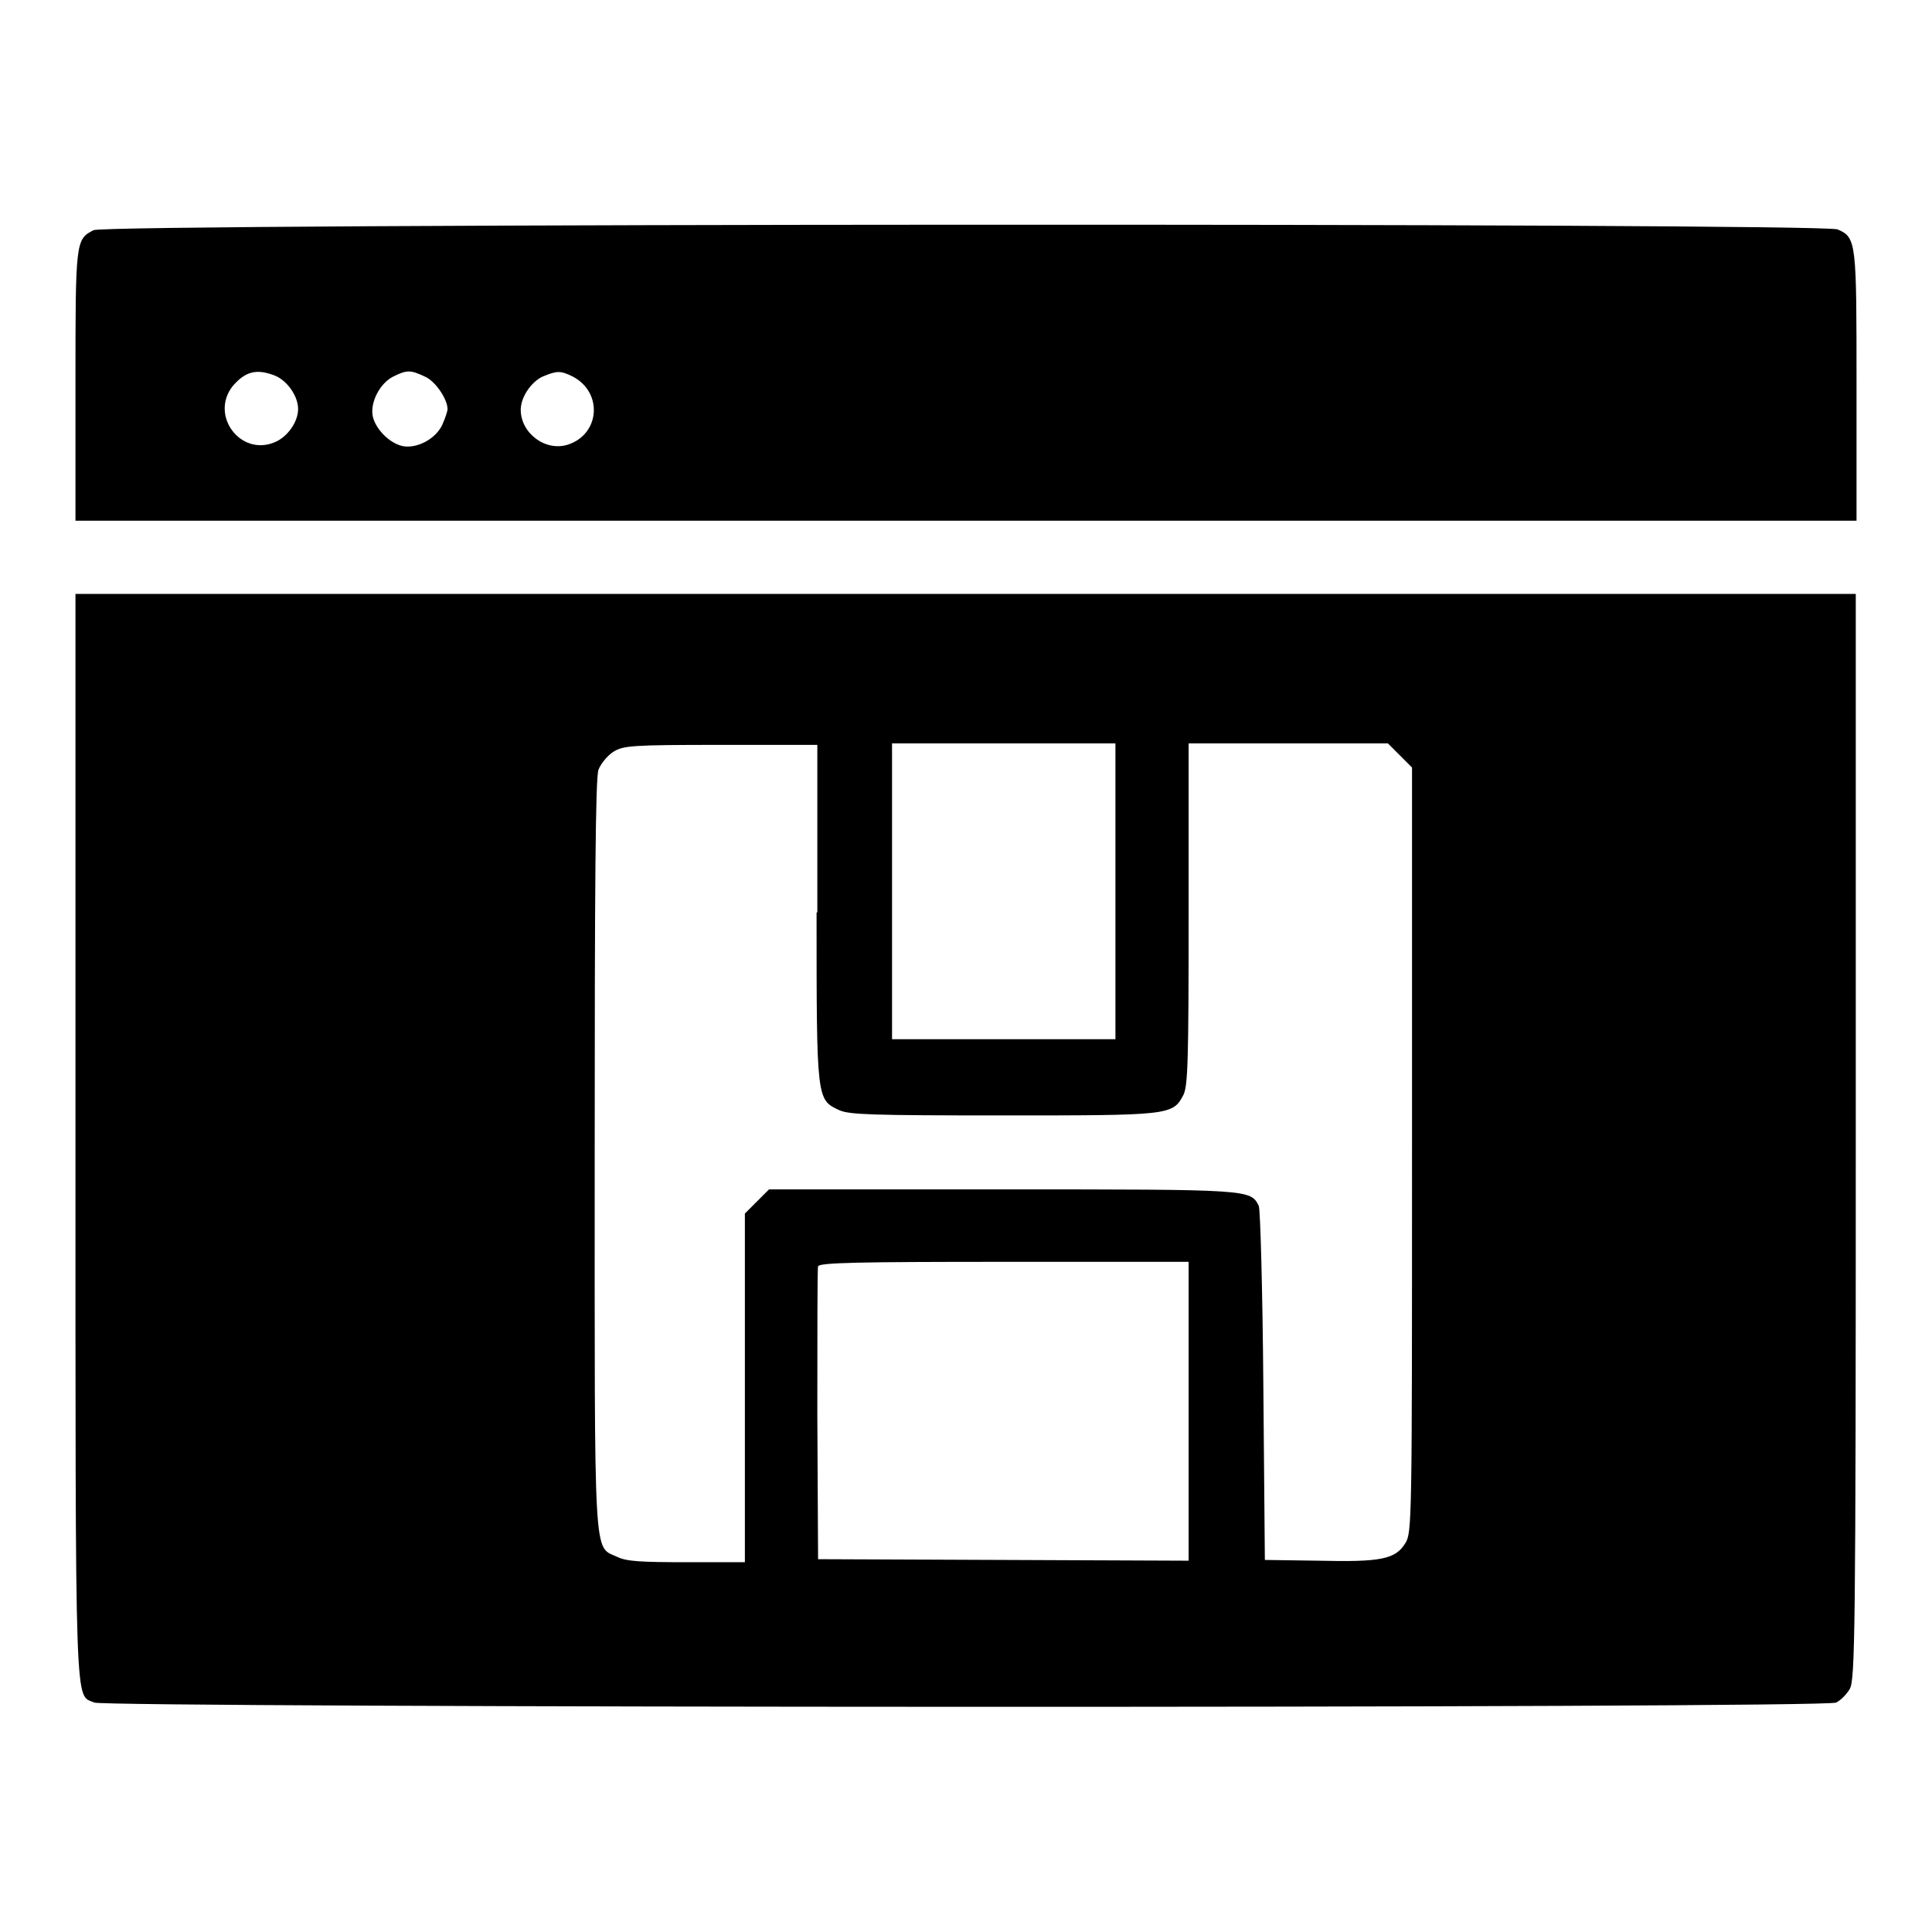
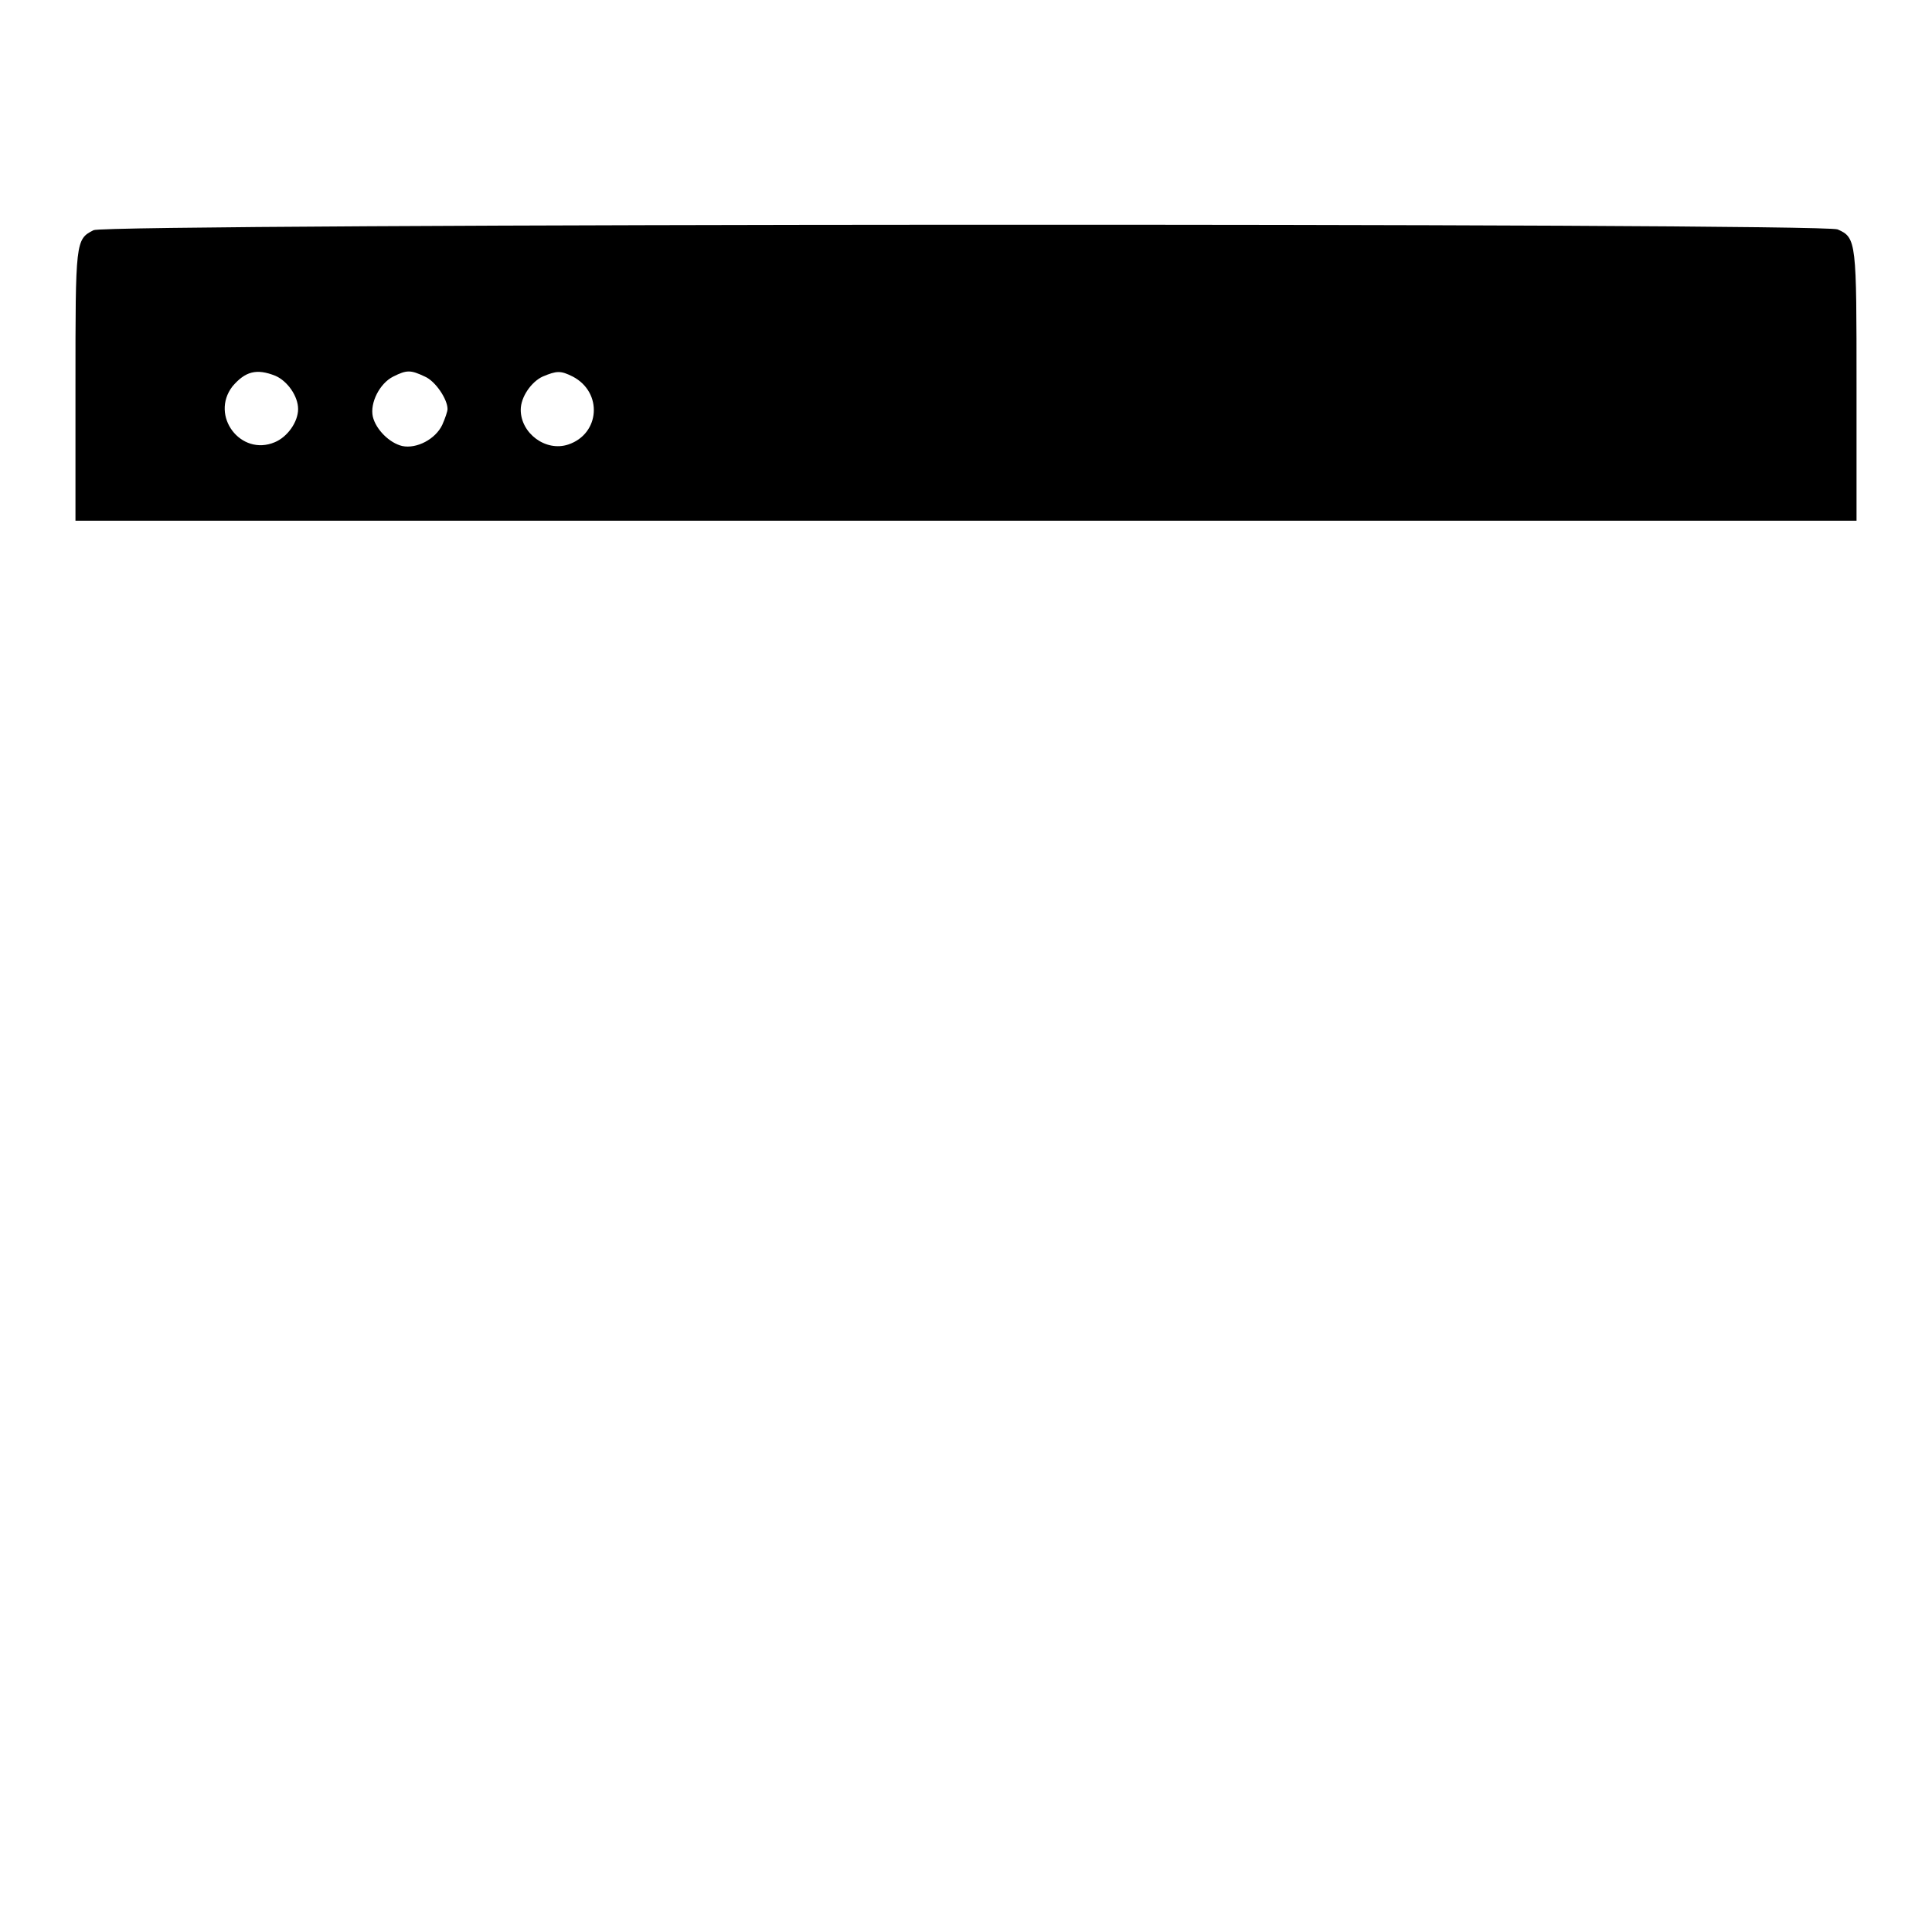
<svg xmlns="http://www.w3.org/2000/svg" version="1.1" x="0px" y="0px" viewBox="0 0 256 256" enable-background="new 0 0 256 256" xml:space="preserve">
  <g>
    <g>
      <g>
        <path fill="#000000" d="M12.4,30.5C10,31.7,10,32,10,51.1V69h118h118V51.3c0-19.3,0-19.8-2.5-20.9C241.6,29.5,13.9,29.6,12.4,30.5z M36.5,49.8c1.6,0.7,3,2.7,3,4.4s-1.4,3.7-3.1,4.4c-4.5,1.9-8.6-3.5-5.6-7.4C32.5,49.2,34,48.8,36.5,49.8z M56.3,49.9c1.4,0.6,3,3,3,4.3c0,0.3-0.3,1.2-0.7,2.1c-0.9,1.9-3.4,3.2-5.3,2.8c-1.7-0.4-3.5-2.2-3.9-3.9c-0.4-1.8,0.9-4.4,2.7-5.3C53.9,49,54.4,49,56.3,49.9z M75.9,49.9c4,2.1,3.6,7.6-0.6,9c-3,1-6.3-1.5-6.3-4.6c0-1.7,1.4-3.7,2.9-4.4C73.8,49.1,74.3,49.1,75.9,49.9z" />
-         <path fill="#000000" d="M10,150.6c0,78.2-0.1,73.8,2.5,75c1.7,0.7,229.2,0.8,230.8,0c0.6-0.3,1.4-1.1,1.8-1.8c0.7-1.2,0.8-7,0.8-73.2V78.7H128H10V150.6z M108.2,120.9c0,24.9,0,24.8,3,26.2c1.3,0.6,4.3,0.7,21.6,0.7c22.1,0,22.6,0,24-2.7c0.6-1.2,0.7-4.4,0.7-24V98.5h13.2h13.2l1.6,1.6l1.6,1.6v50.7c0,49.4,0,50.7-0.9,52.1c-1.3,2.1-3.2,2.5-11.5,2.3l-7.1-0.1l-0.2-23c-0.1-12.7-0.4-23.4-0.6-23.9c-1.1-2.2-1-2.2-34-2.2h-30.9l-1.6,1.6l-1.6,1.6v23.1v23.1h-7.7c-6,0-8-0.1-9.2-0.7c-3.2-1.5-3,1.6-3-53.3c0-35.6,0.1-49.9,0.5-51c0.3-0.8,1.2-1.9,2-2.4c1.3-0.8,2.4-0.9,14.2-0.9h12.8V120.9z M147.8,118.1v19.6h-14.8h-14.8v-19.6V98.5h14.8h14.8V118.1z M157.5,187v19.8l-24.5-0.1l-24.6-0.1l-0.1-19.1c0-10.5,0-19.4,0.1-19.7c0.1-0.5,5.5-0.6,24.7-0.6h24.4V187z" />
      </g>
    </g>
  </g>
</svg>